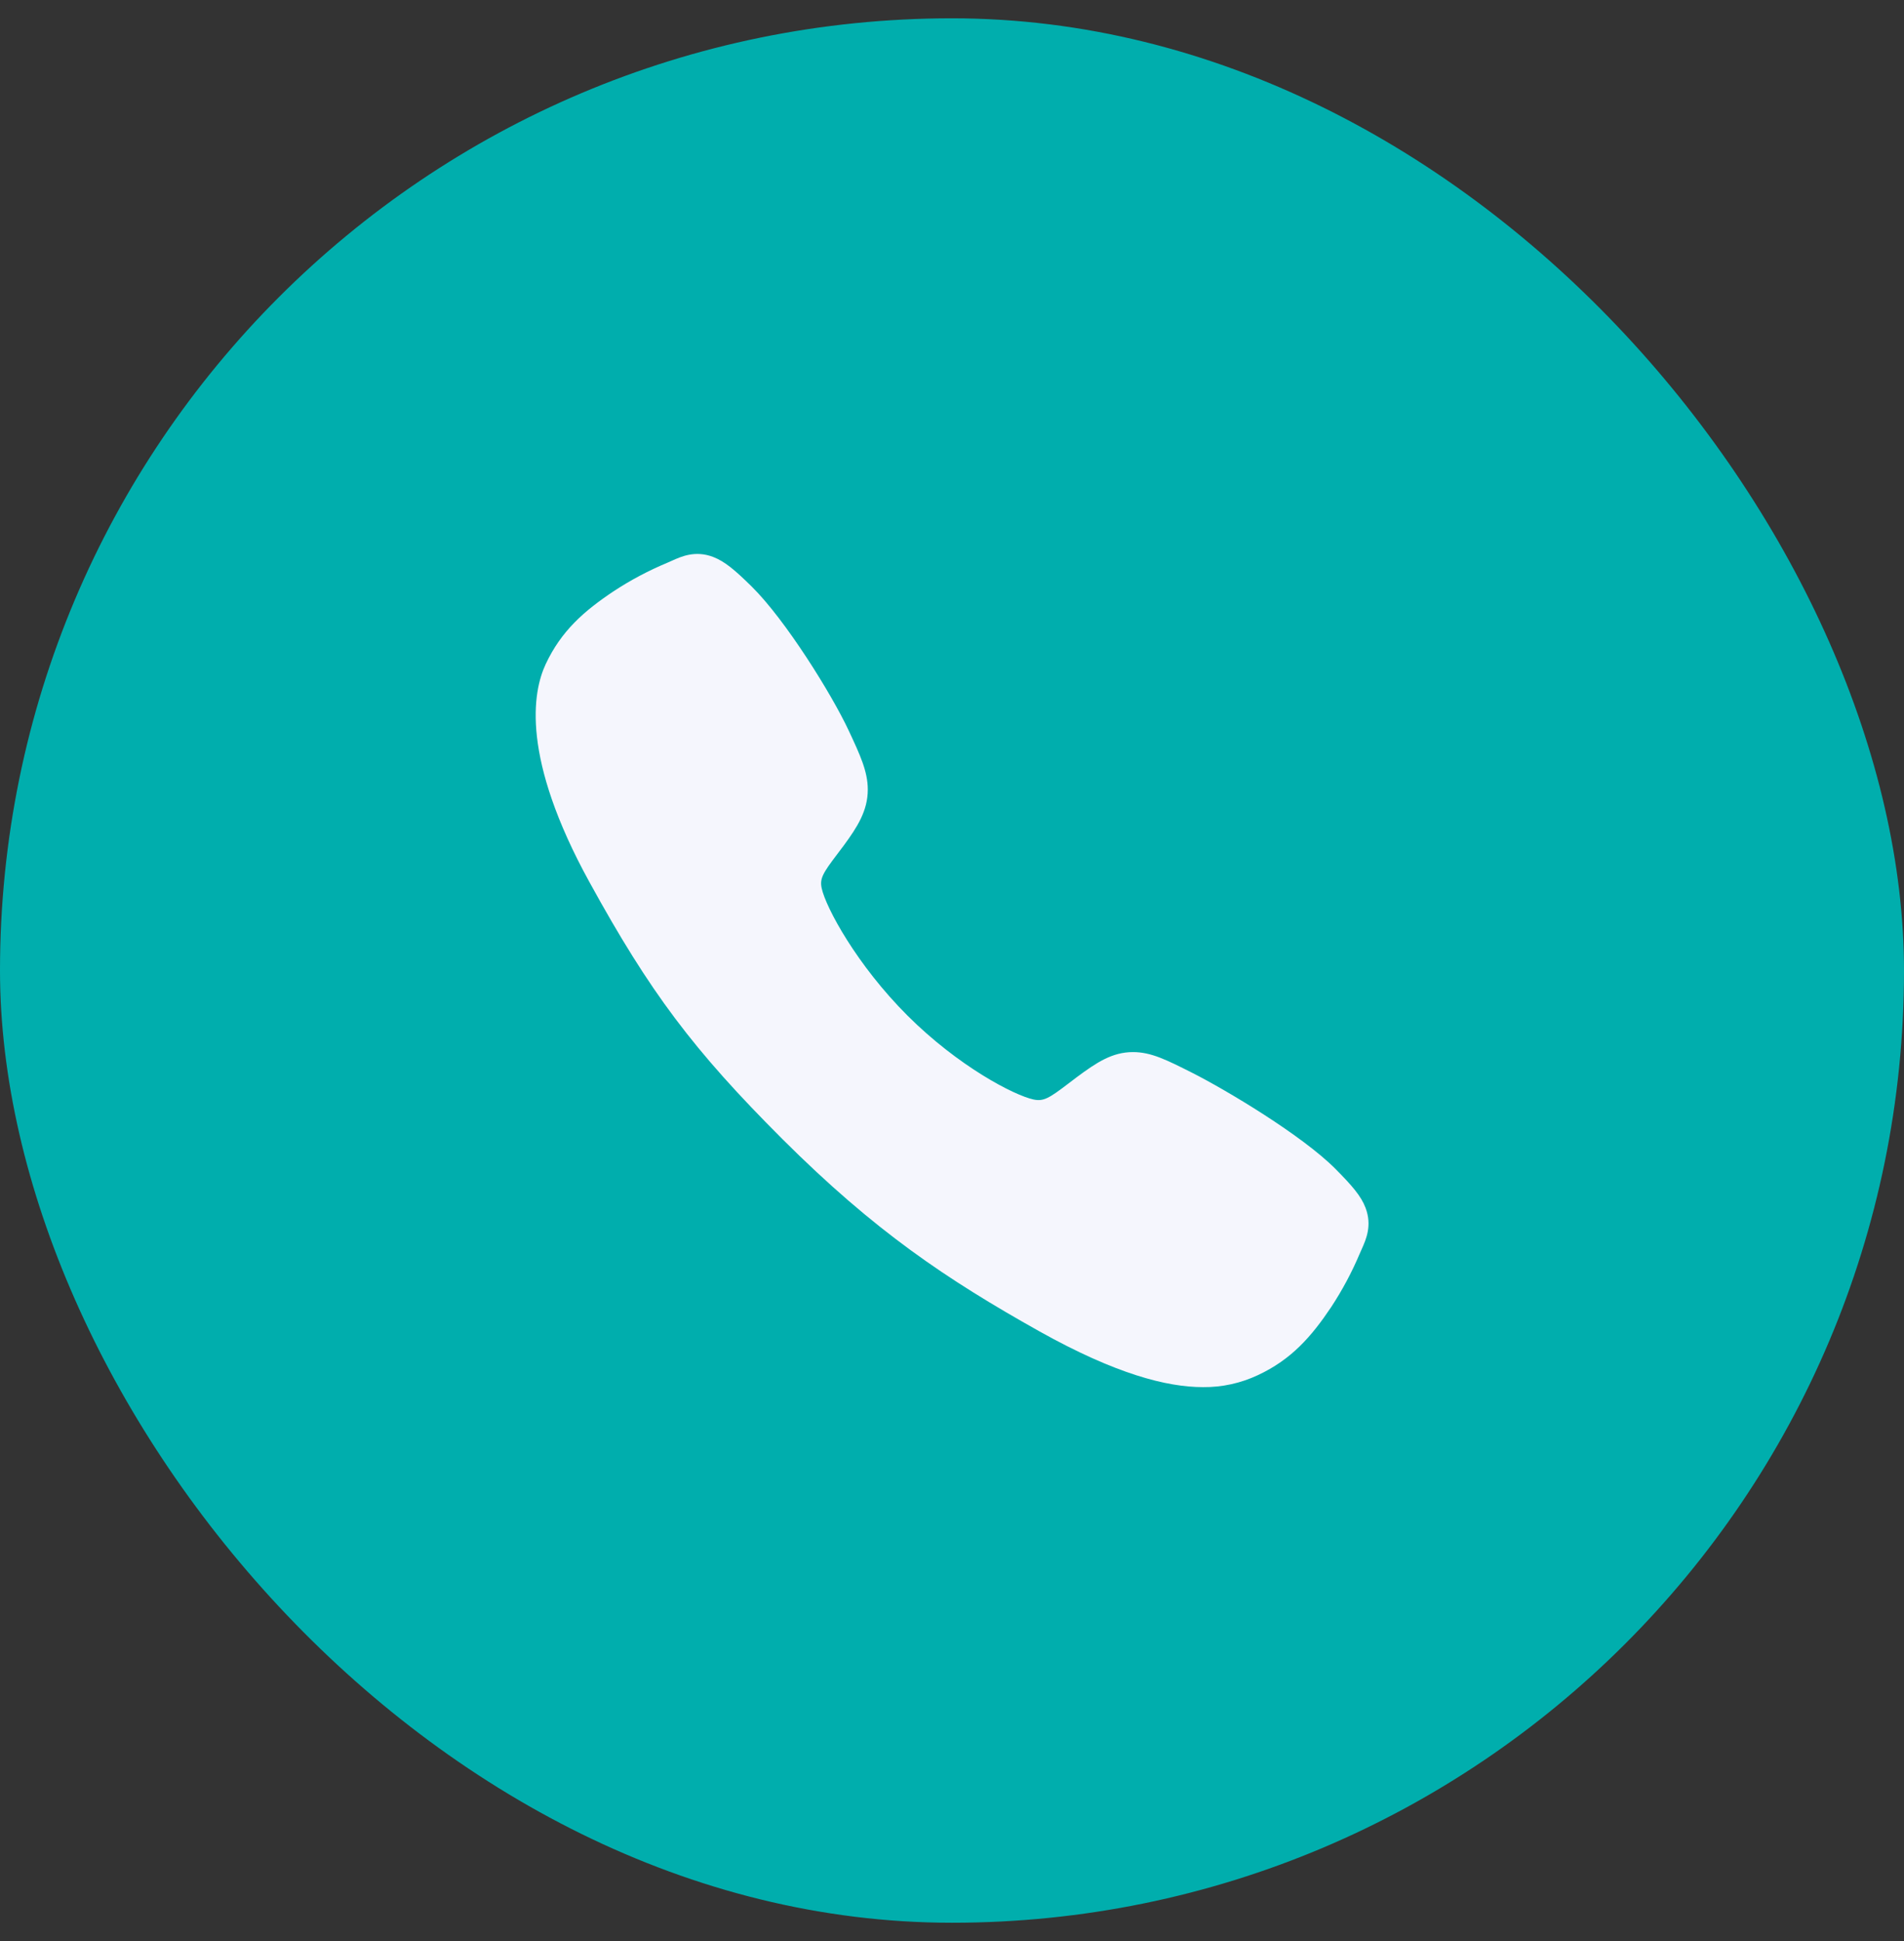
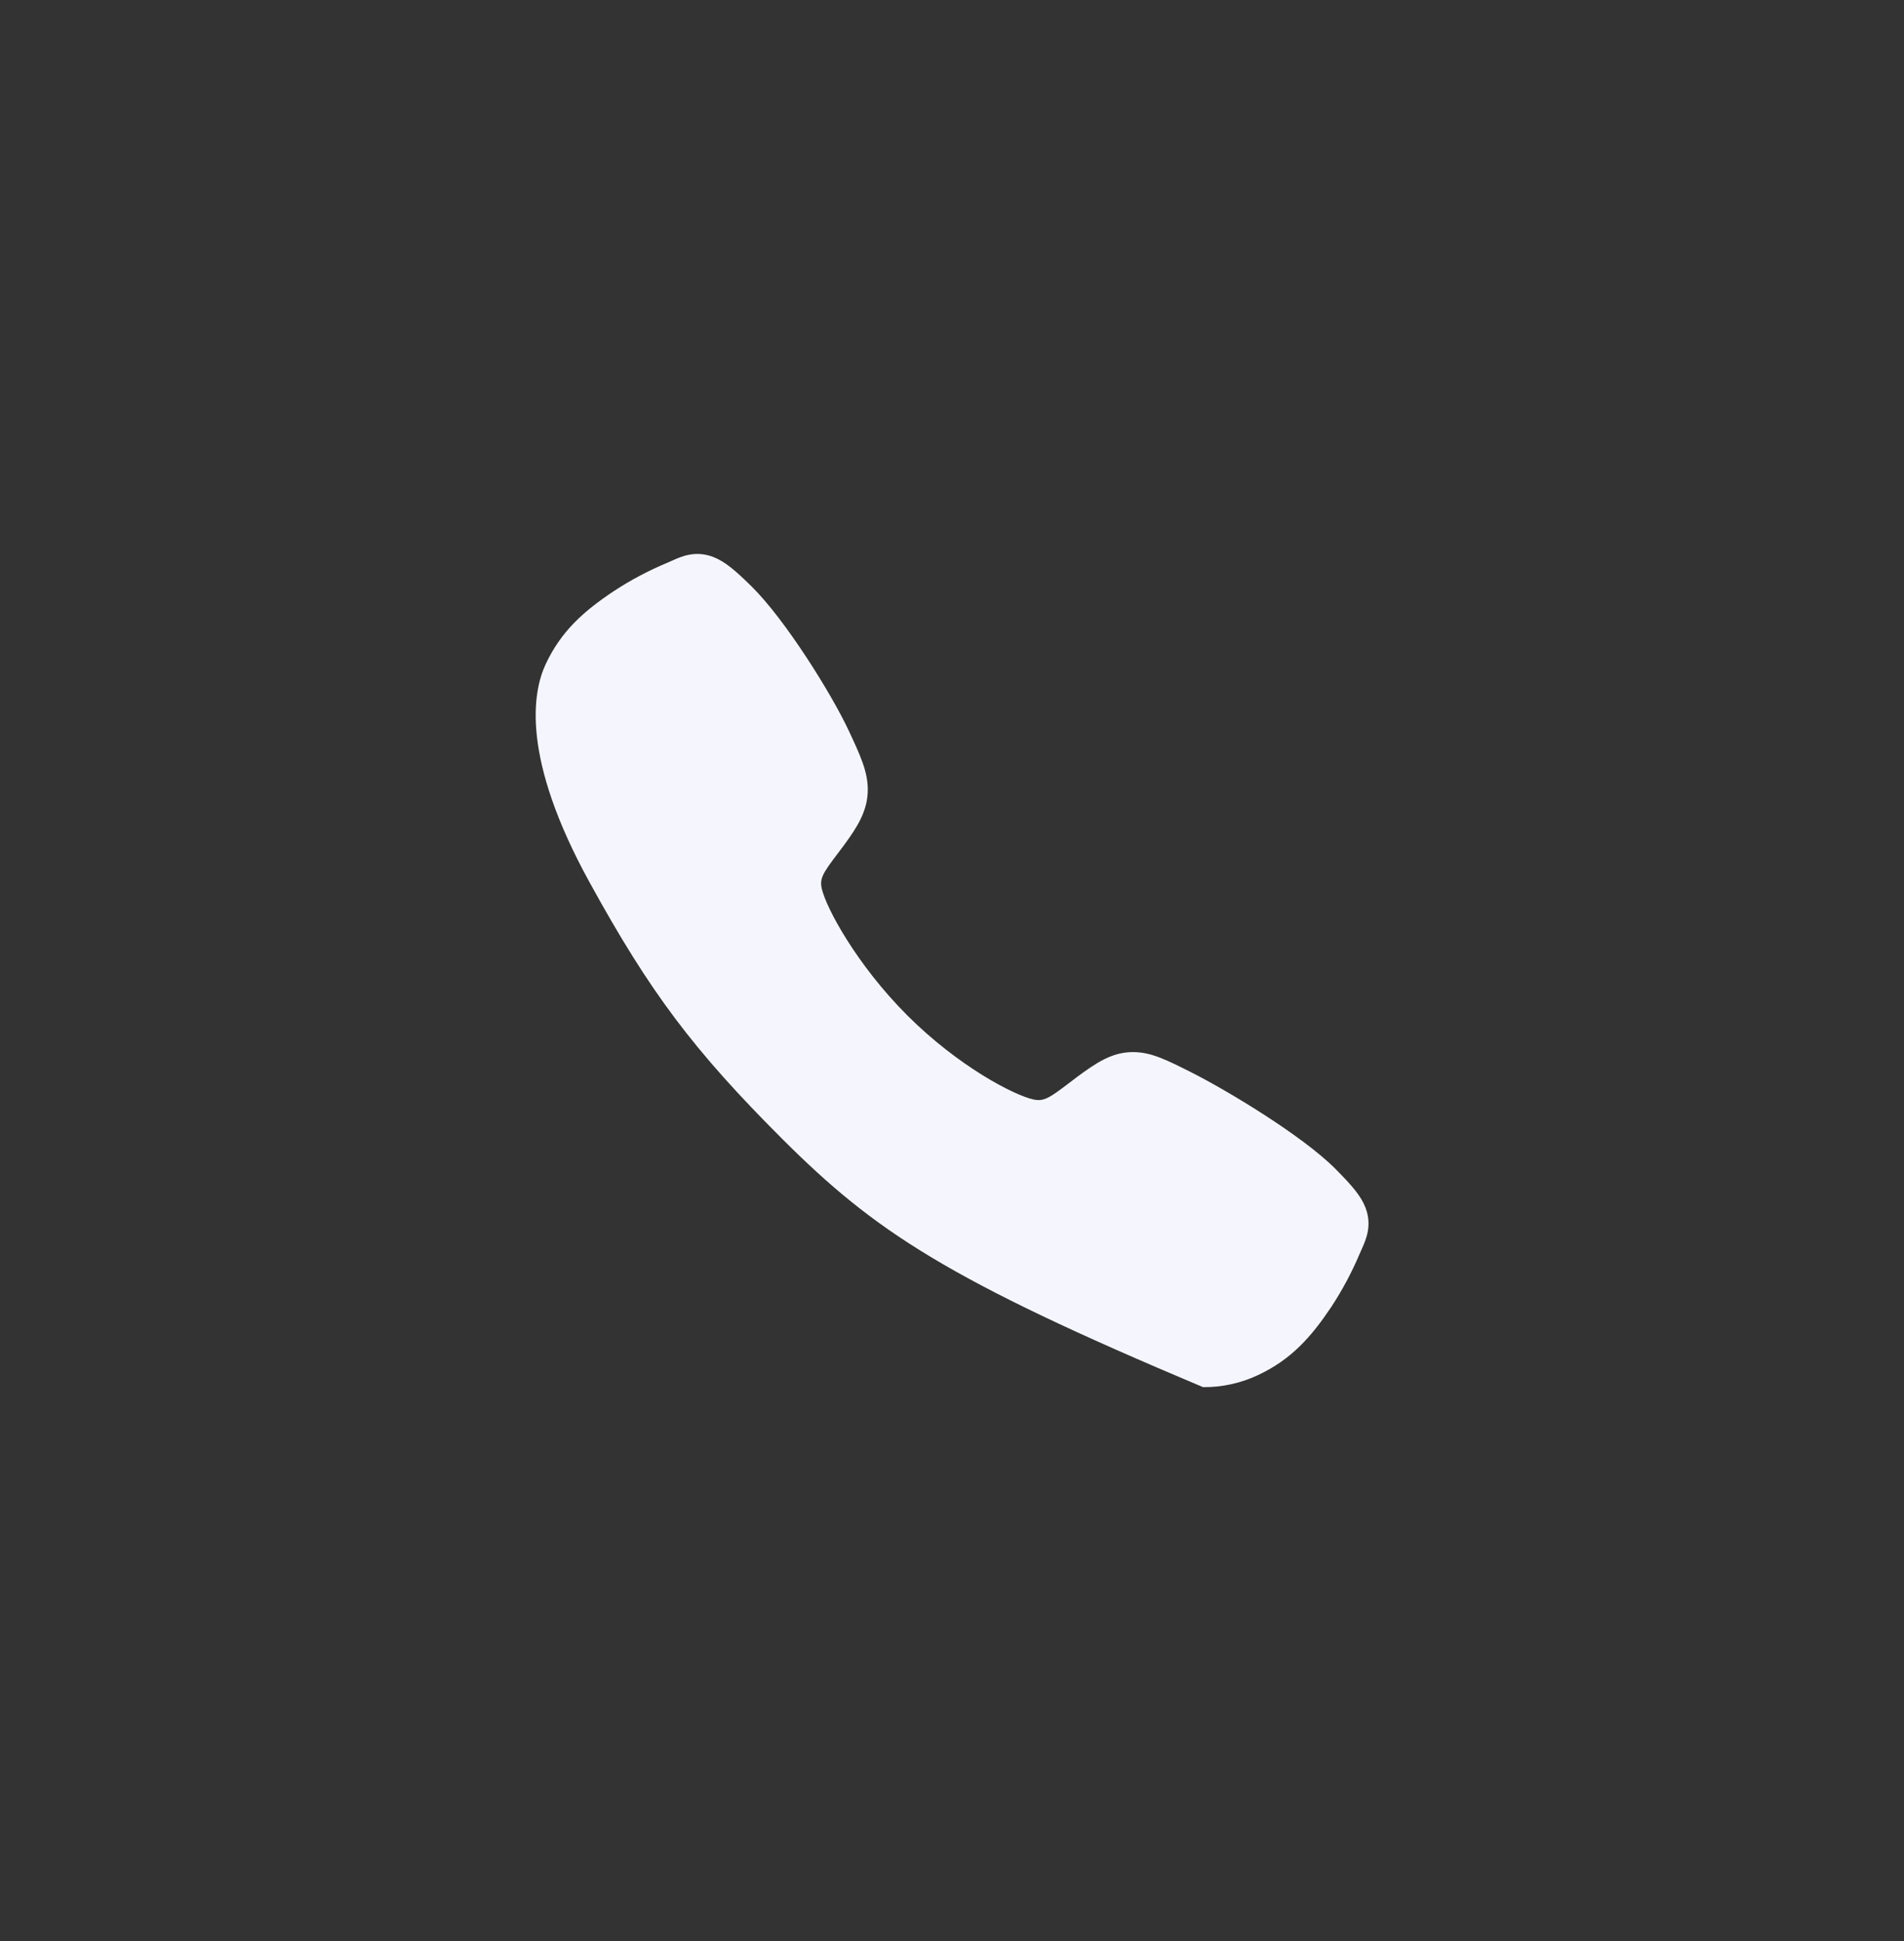
<svg xmlns="http://www.w3.org/2000/svg" width="52" height="53" viewBox="0 0 52 53" fill="none">
  <rect x="0" y="0" width="52" height="53" fill="#333333" stroke="none" />
-   <rect y="0.5" width="52" height="52" rx="26" fill="#00AEAD" />
-   <path d="M32.855 37.875C31.864 37.875 30.472 37.517 28.387 36.352C25.851 34.93 23.89 33.617 21.368 31.102C18.937 28.672 17.753 27.099 16.098 24.085C14.227 20.683 14.546 18.9 14.902 18.137C15.327 17.226 15.953 16.681 16.763 16.141C17.223 15.839 17.71 15.581 18.218 15.369C18.268 15.347 18.316 15.326 18.358 15.307C18.609 15.194 18.99 15.023 19.473 15.206C19.794 15.327 20.082 15.574 20.532 16.018C21.454 16.928 22.715 18.955 23.18 19.95C23.493 20.621 23.7 21.064 23.7 21.561C23.7 22.142 23.407 22.59 23.053 23.074C22.986 23.165 22.92 23.252 22.856 23.336C22.47 23.844 22.385 23.991 22.441 24.253C22.554 24.779 23.398 26.347 24.786 27.732C26.174 29.117 27.697 29.908 28.225 30.021C28.498 30.079 28.648 29.991 29.172 29.591C29.247 29.533 29.325 29.474 29.405 29.414C29.947 29.012 30.374 28.727 30.942 28.727H30.945C31.439 28.727 31.862 28.941 32.563 29.294C33.477 29.756 35.565 31 36.48 31.924C36.925 32.373 37.174 32.659 37.295 32.981C37.478 33.465 37.306 33.844 37.194 34.098C37.175 34.14 37.154 34.186 37.132 34.238C36.918 34.744 36.658 35.23 36.356 35.689C35.816 36.496 35.269 37.121 34.356 37.547C33.887 37.768 33.374 37.881 32.855 37.875Z" fill="#F5F6FD" />
+   <path d="M32.855 37.875C25.851 34.93 23.89 33.617 21.368 31.102C18.937 28.672 17.753 27.099 16.098 24.085C14.227 20.683 14.546 18.9 14.902 18.137C15.327 17.226 15.953 16.681 16.763 16.141C17.223 15.839 17.71 15.581 18.218 15.369C18.268 15.347 18.316 15.326 18.358 15.307C18.609 15.194 18.99 15.023 19.473 15.206C19.794 15.327 20.082 15.574 20.532 16.018C21.454 16.928 22.715 18.955 23.18 19.95C23.493 20.621 23.7 21.064 23.7 21.561C23.7 22.142 23.407 22.59 23.053 23.074C22.986 23.165 22.92 23.252 22.856 23.336C22.47 23.844 22.385 23.991 22.441 24.253C22.554 24.779 23.398 26.347 24.786 27.732C26.174 29.117 27.697 29.908 28.225 30.021C28.498 30.079 28.648 29.991 29.172 29.591C29.247 29.533 29.325 29.474 29.405 29.414C29.947 29.012 30.374 28.727 30.942 28.727H30.945C31.439 28.727 31.862 28.941 32.563 29.294C33.477 29.756 35.565 31 36.48 31.924C36.925 32.373 37.174 32.659 37.295 32.981C37.478 33.465 37.306 33.844 37.194 34.098C37.175 34.14 37.154 34.186 37.132 34.238C36.918 34.744 36.658 35.23 36.356 35.689C35.816 36.496 35.269 37.121 34.356 37.547C33.887 37.768 33.374 37.881 32.855 37.875Z" fill="#F5F6FD" />
</svg>